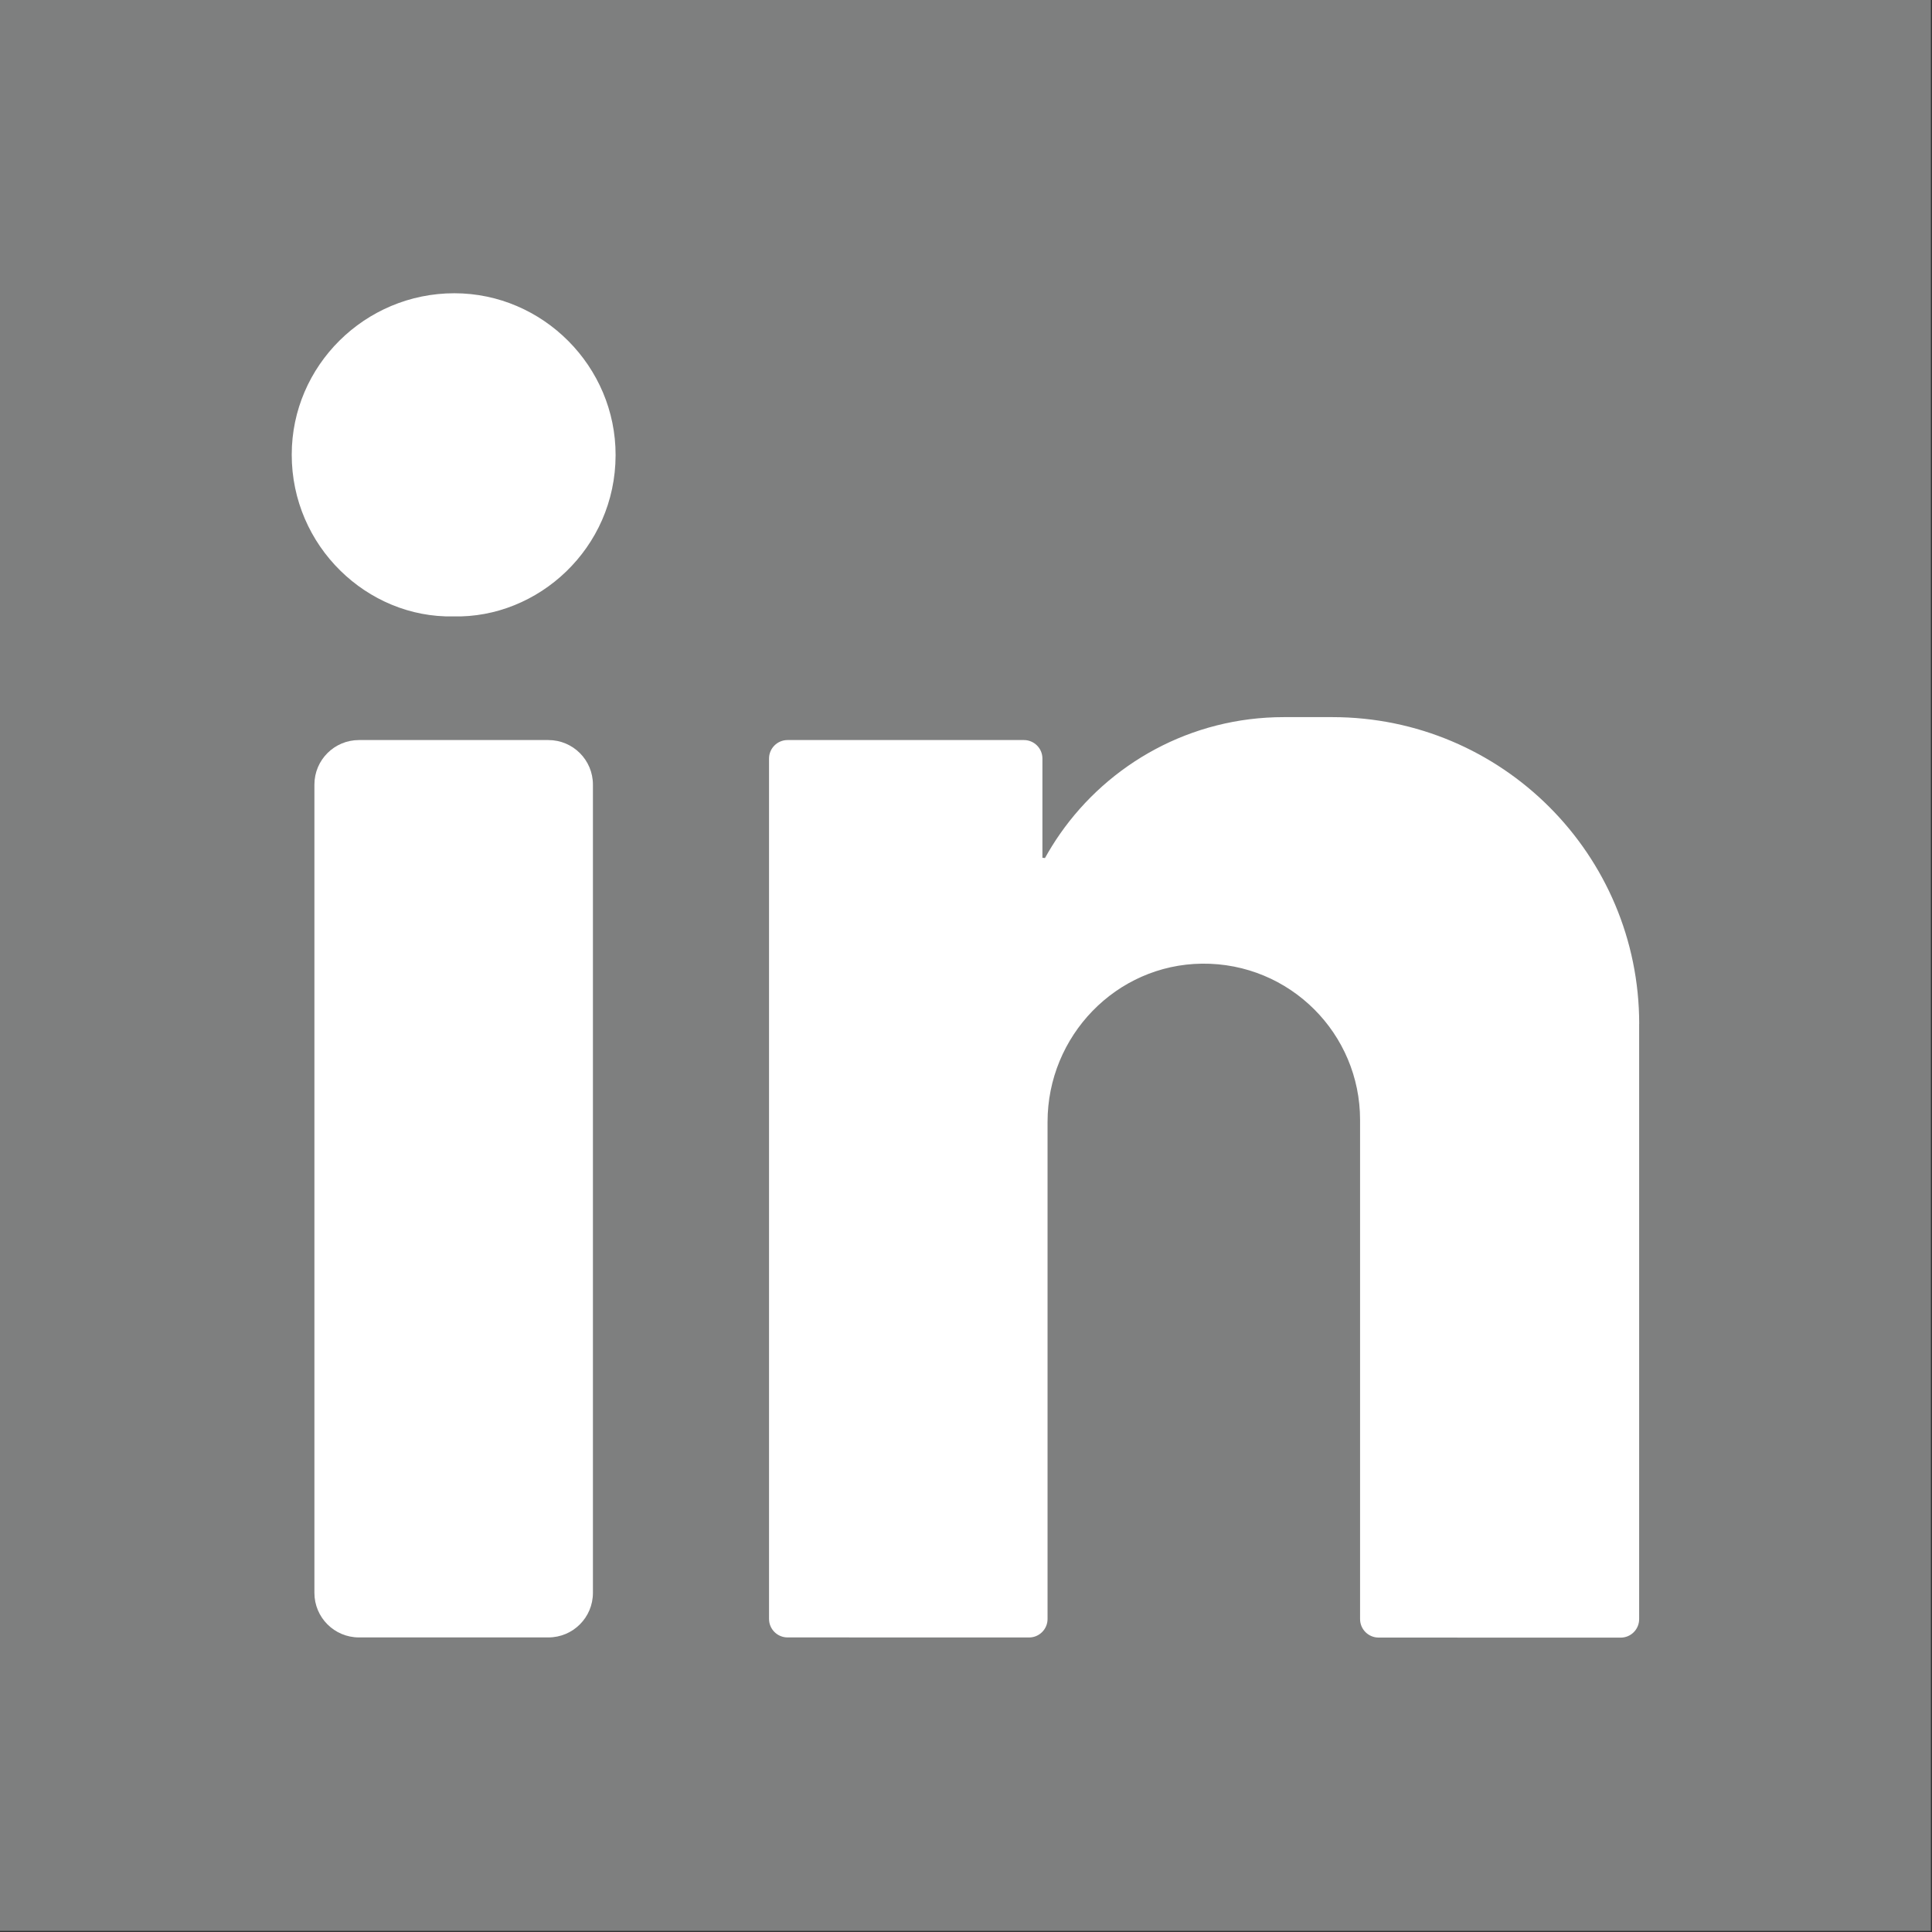
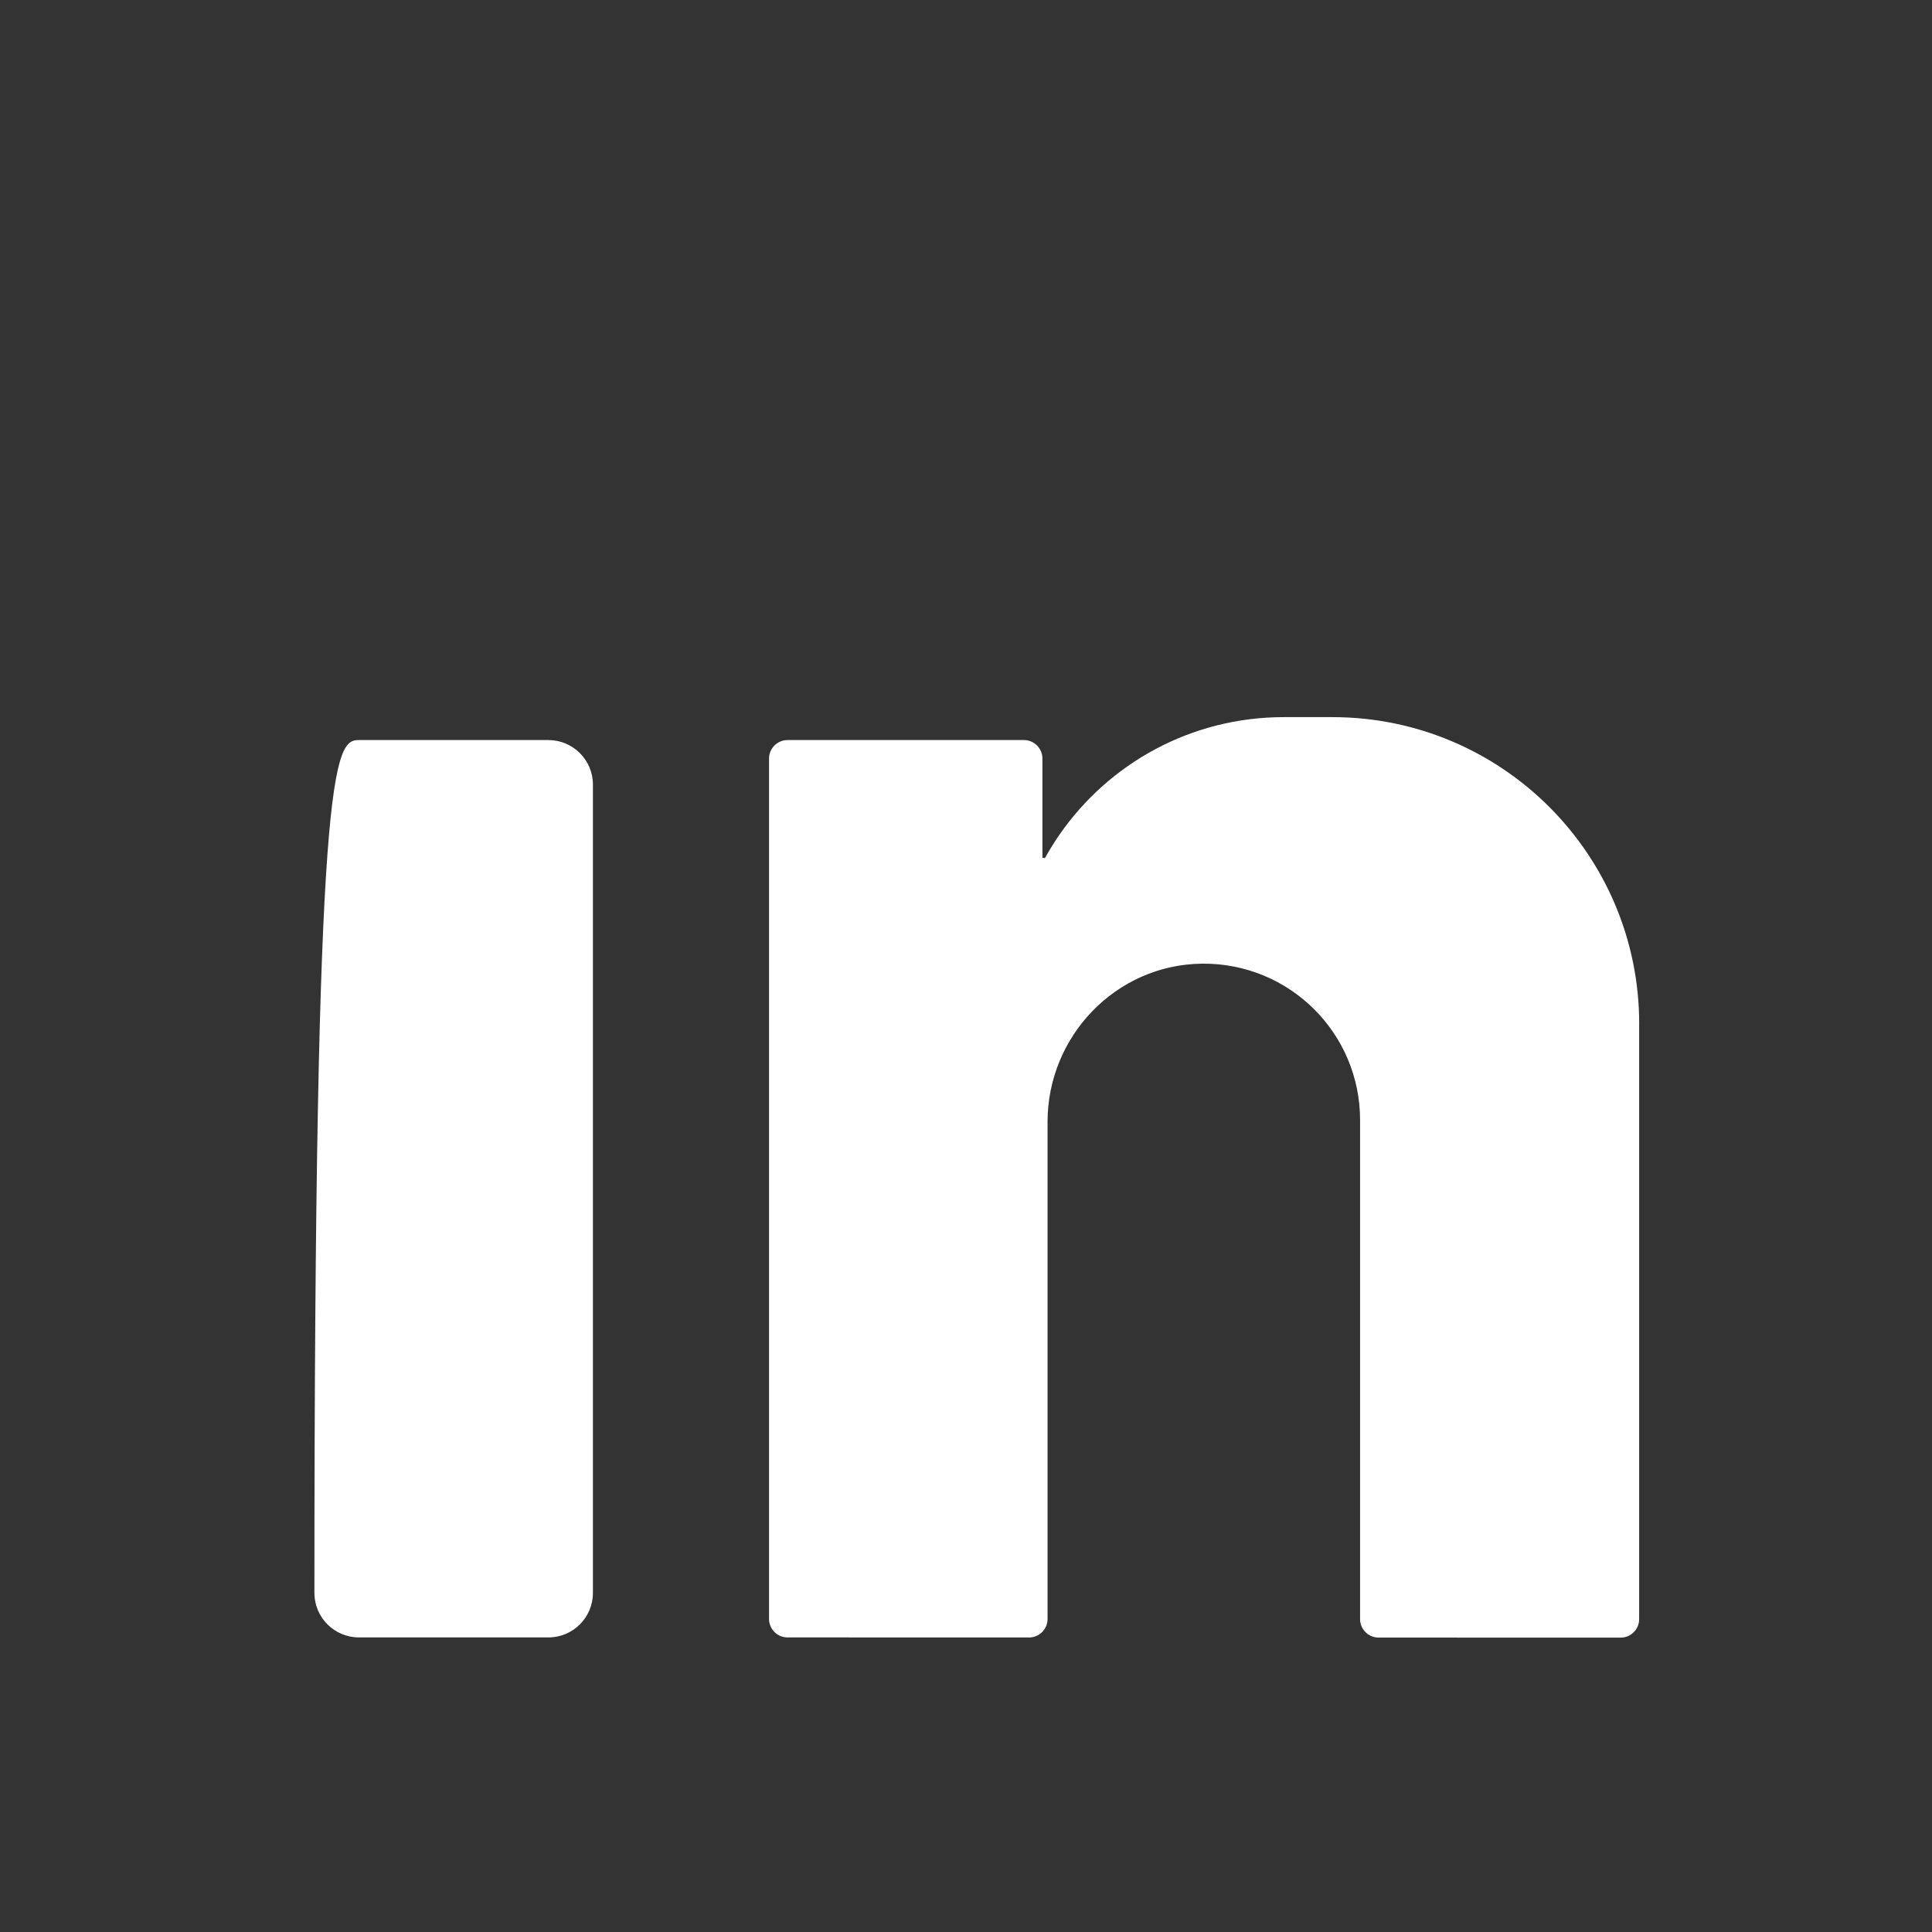
<svg xmlns="http://www.w3.org/2000/svg" width="38px" height="38px" viewBox="0 0 38 38" version="1.1">
  <rect x="0" y="0" width="38" height="38" fill="#333333" stroke="none" />
  <title>linkedin</title>
  <desc>Created with Sketch.</desc>
  <defs />
  <g id="Page-1" stroke="none" stroke-width="1" fill="none" fill-rule="evenodd">
    <g id="linkedin">
      <g id="Capa_1">
        <g id="Group">
-           <rect id="Rectangle-path" fill="#7E7F7F" x="0" y="0" width="37.978" height="37.978" />
          <g transform="translate(5.667, 5.75)" id="Shape" fill="#FFFFFF">
-             <path d="M3.271,0.018 C5.011,0.019 6.445,1.456 6.441,3.204 C6.437,5.035 4.918,6.414 3.25,6.374 C1.558,6.409 0.07,4.995 0.071,3.192 C0.071,1.443 1.511,0.017 3.271,0.018 L3.271,0.018 Z" />
-             <path d="M5.119,26.456 L1.393,26.456 C0.909,26.456 0.517,26.064 0.517,25.58 L0.517,9.682 C0.517,9.198 0.909,8.806 1.393,8.806 L5.119,8.806 C5.603,8.806 5.995,9.198 5.995,9.682 L5.995,25.58 C5.995,26.064 5.603,26.456 5.119,26.456 L5.119,26.456 Z" />
+             <path d="M5.119,26.456 L1.393,26.456 C0.909,26.456 0.517,26.064 0.517,25.58 C0.517,9.198 0.909,8.806 1.393,8.806 L5.119,8.806 C5.603,8.806 5.995,9.198 5.995,9.682 L5.995,25.58 C5.995,26.064 5.603,26.456 5.119,26.456 L5.119,26.456 Z" />
            <path d="M26.574,14.39 C26.574,11.057 23.872,8.355 20.539,8.355 L19.583,8.355 C17.759,8.355 16.148,9.265 15.179,10.656 C15.074,10.807 14.976,10.965 14.886,11.127 C14.855,11.123 14.836,11.12 14.836,11.121 L14.836,9.169 C14.836,8.969 14.673,8.806 14.473,8.806 L9.823,8.806 C9.622,8.806 9.459,8.969 9.459,9.169 L9.459,26.093 C9.459,26.293 9.622,26.456 9.823,26.456 L14.574,26.457 C14.774,26.457 14.937,26.294 14.937,26.094 L14.937,16.317 C14.937,14.627 16.285,13.223 17.975,13.204 C18.838,13.195 19.62,13.54 20.184,14.104 C20.74,14.66 21.084,15.429 21.084,16.278 L21.084,26.095 C21.084,26.296 21.247,26.458 21.447,26.459 L26.21,26.46 C26.411,26.46 26.573,26.297 26.573,26.096 L26.573,14.39 L26.574,14.39 Z" />
          </g>
        </g>
      </g>
    </g>
  </g>
</svg>